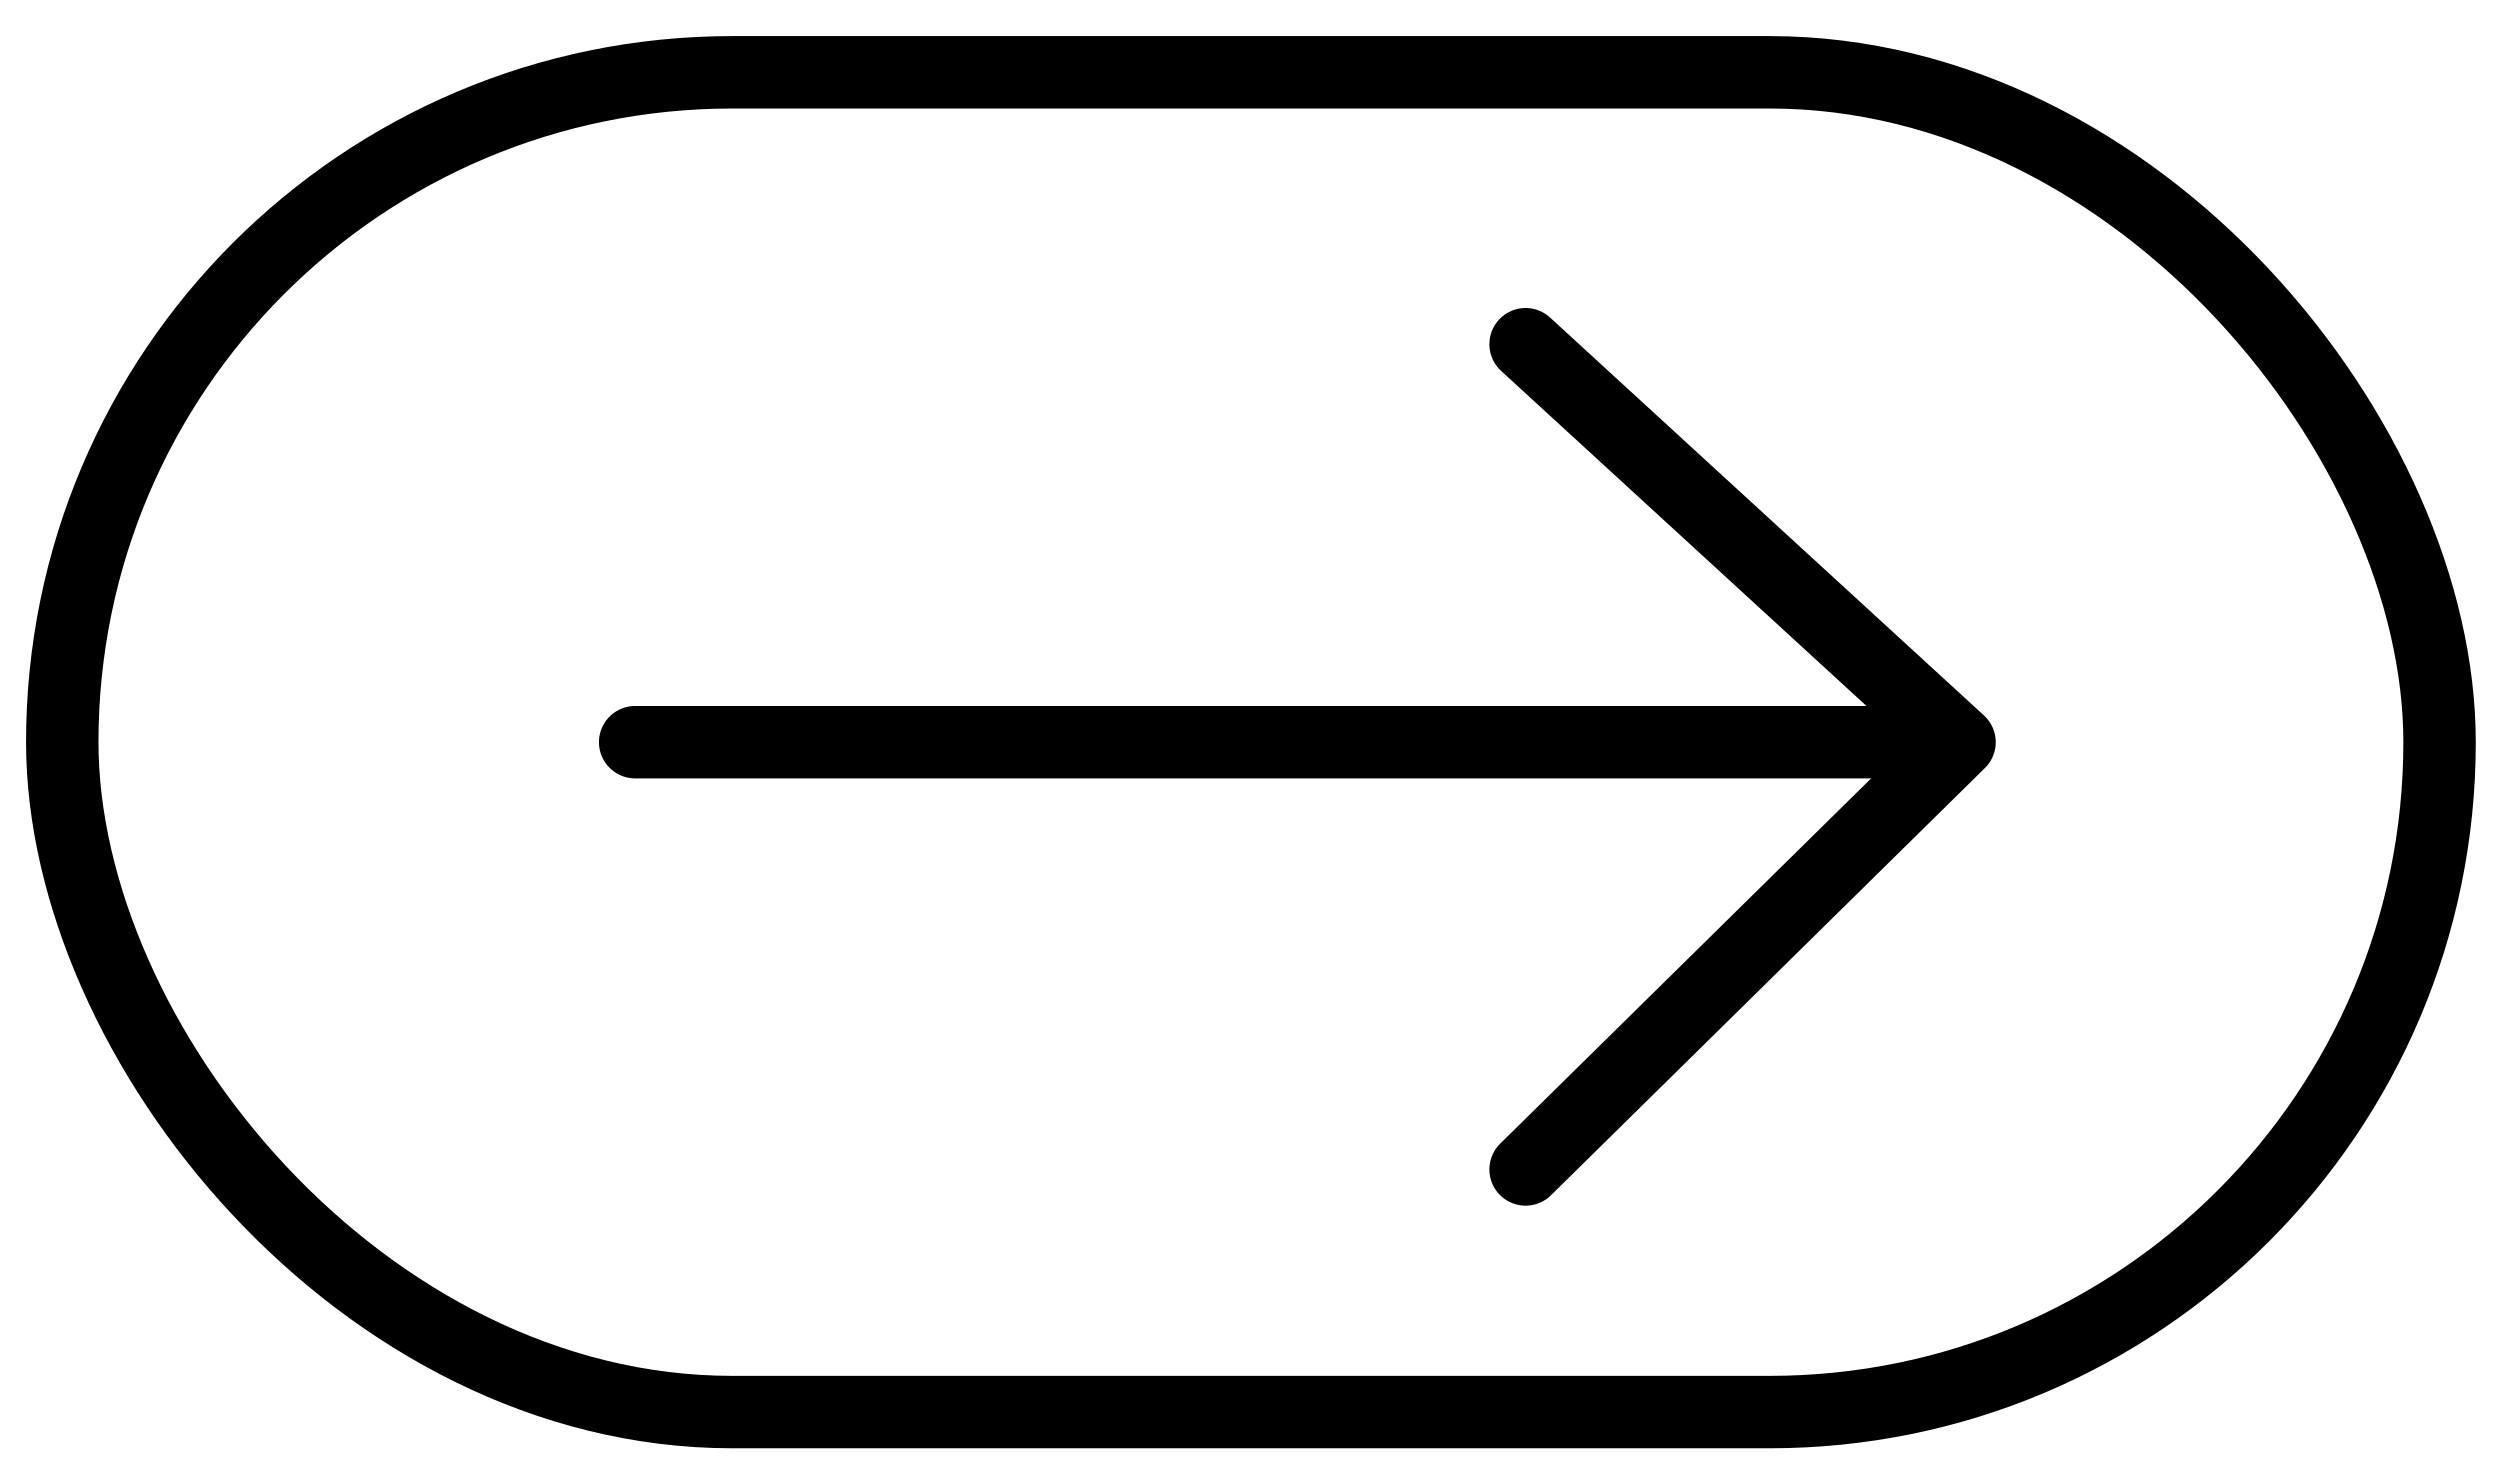
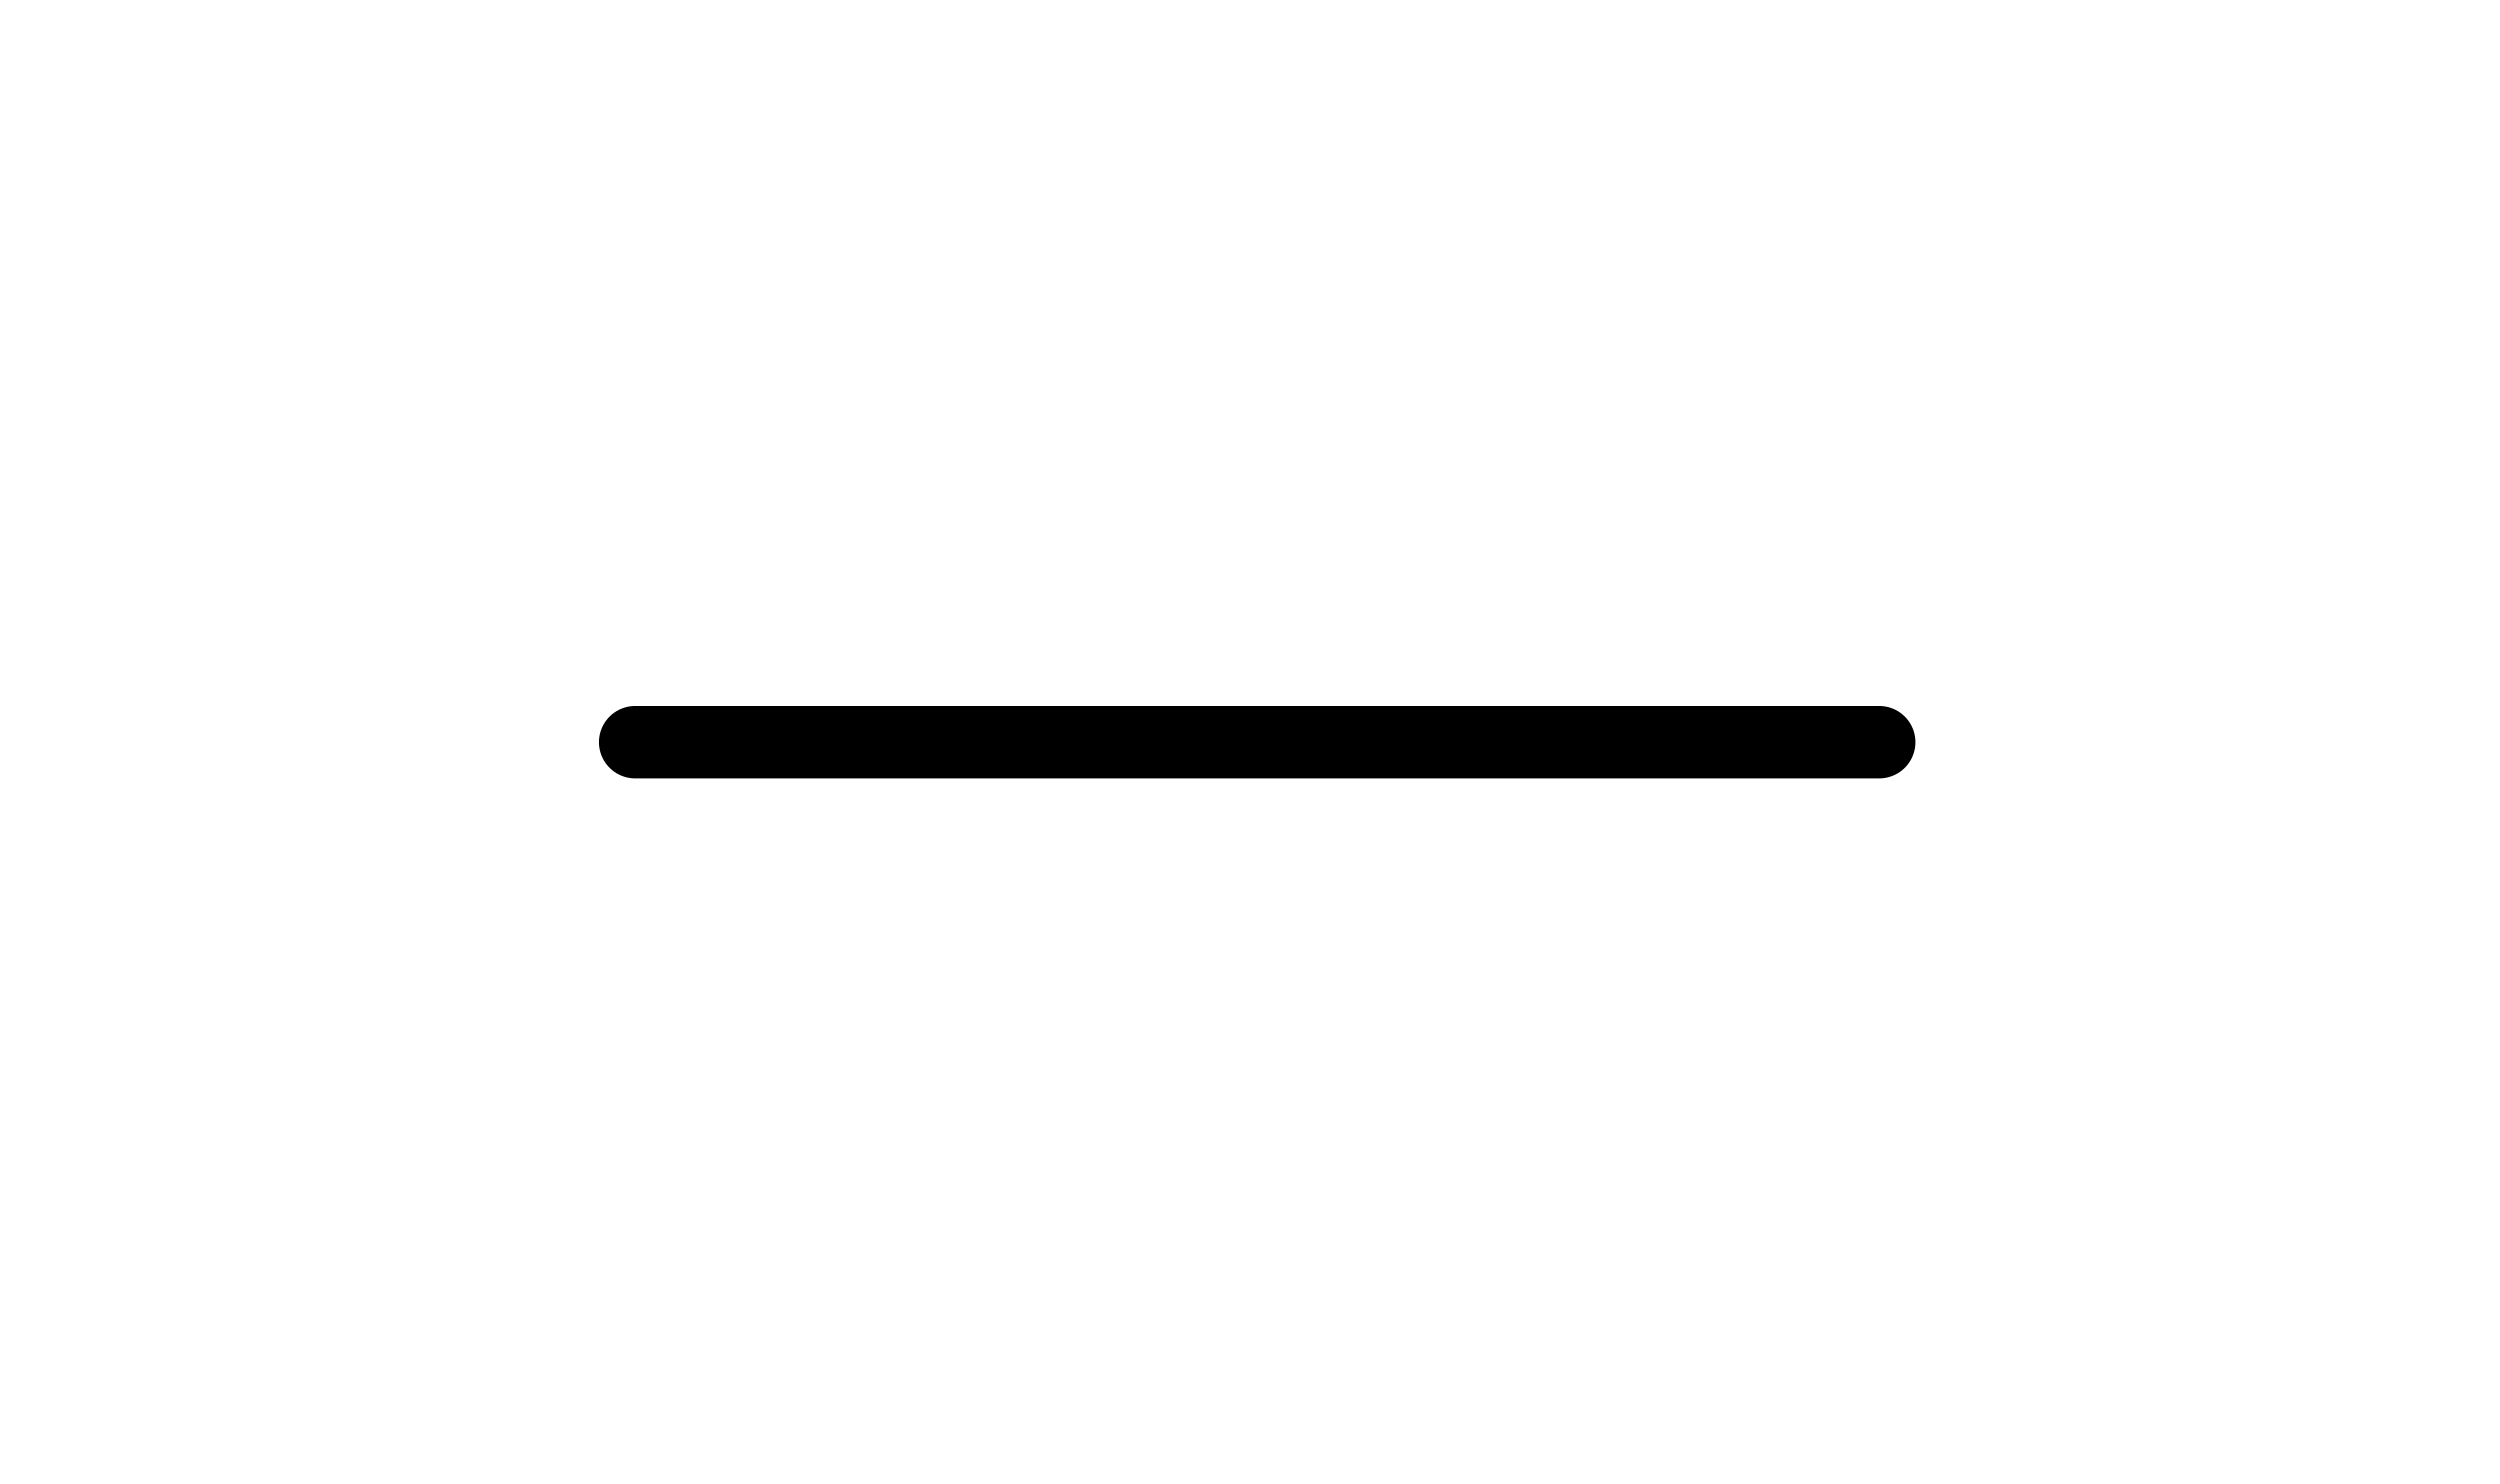
<svg xmlns="http://www.w3.org/2000/svg" width="64" height="38" viewBox="0 0 64 38" fill="none">
-   <rect x="1.594" y="1.851" width="60.859" height="34.298" rx="17.149" stroke="black" stroke-width="1.854" />
  <path d="M16.26 19H48.108" stroke="black" stroke-width="1.854" stroke-linecap="round" />
-   <path d="M39.055 8.812L50.164 19L39.055 29.938" stroke="black" stroke-width="1.854" stroke-linecap="round" stroke-linejoin="round" />
</svg>